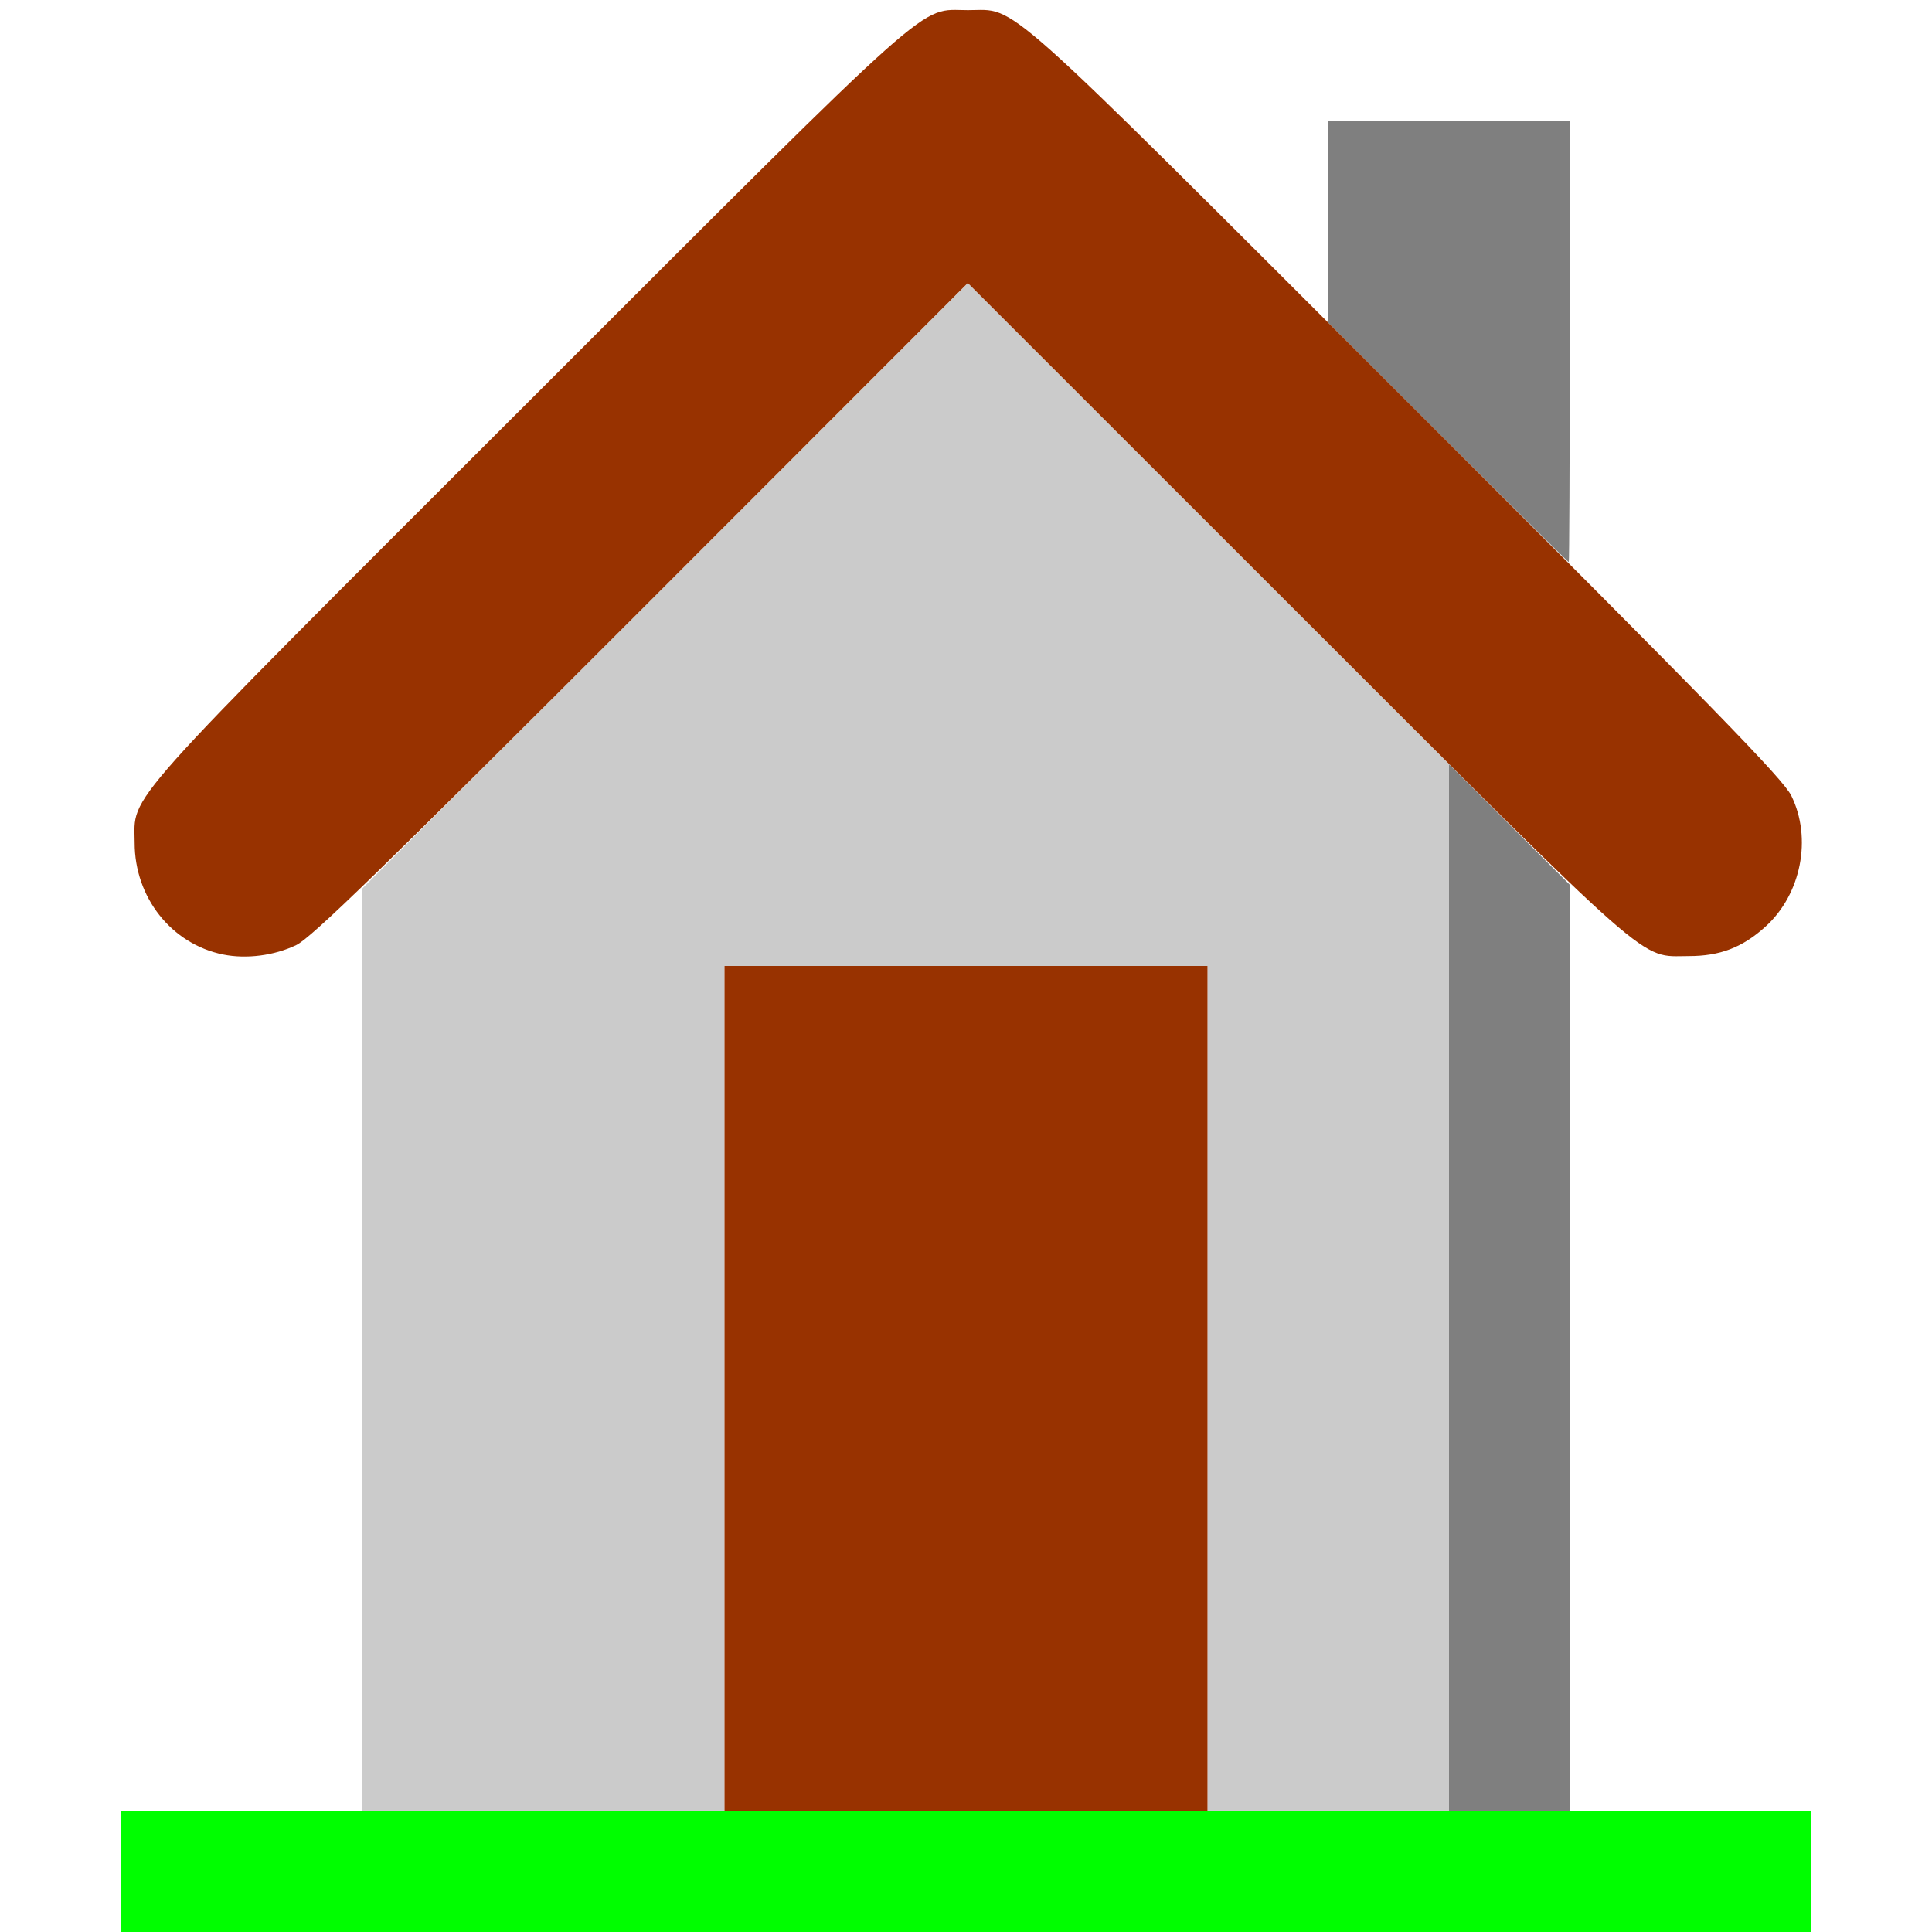
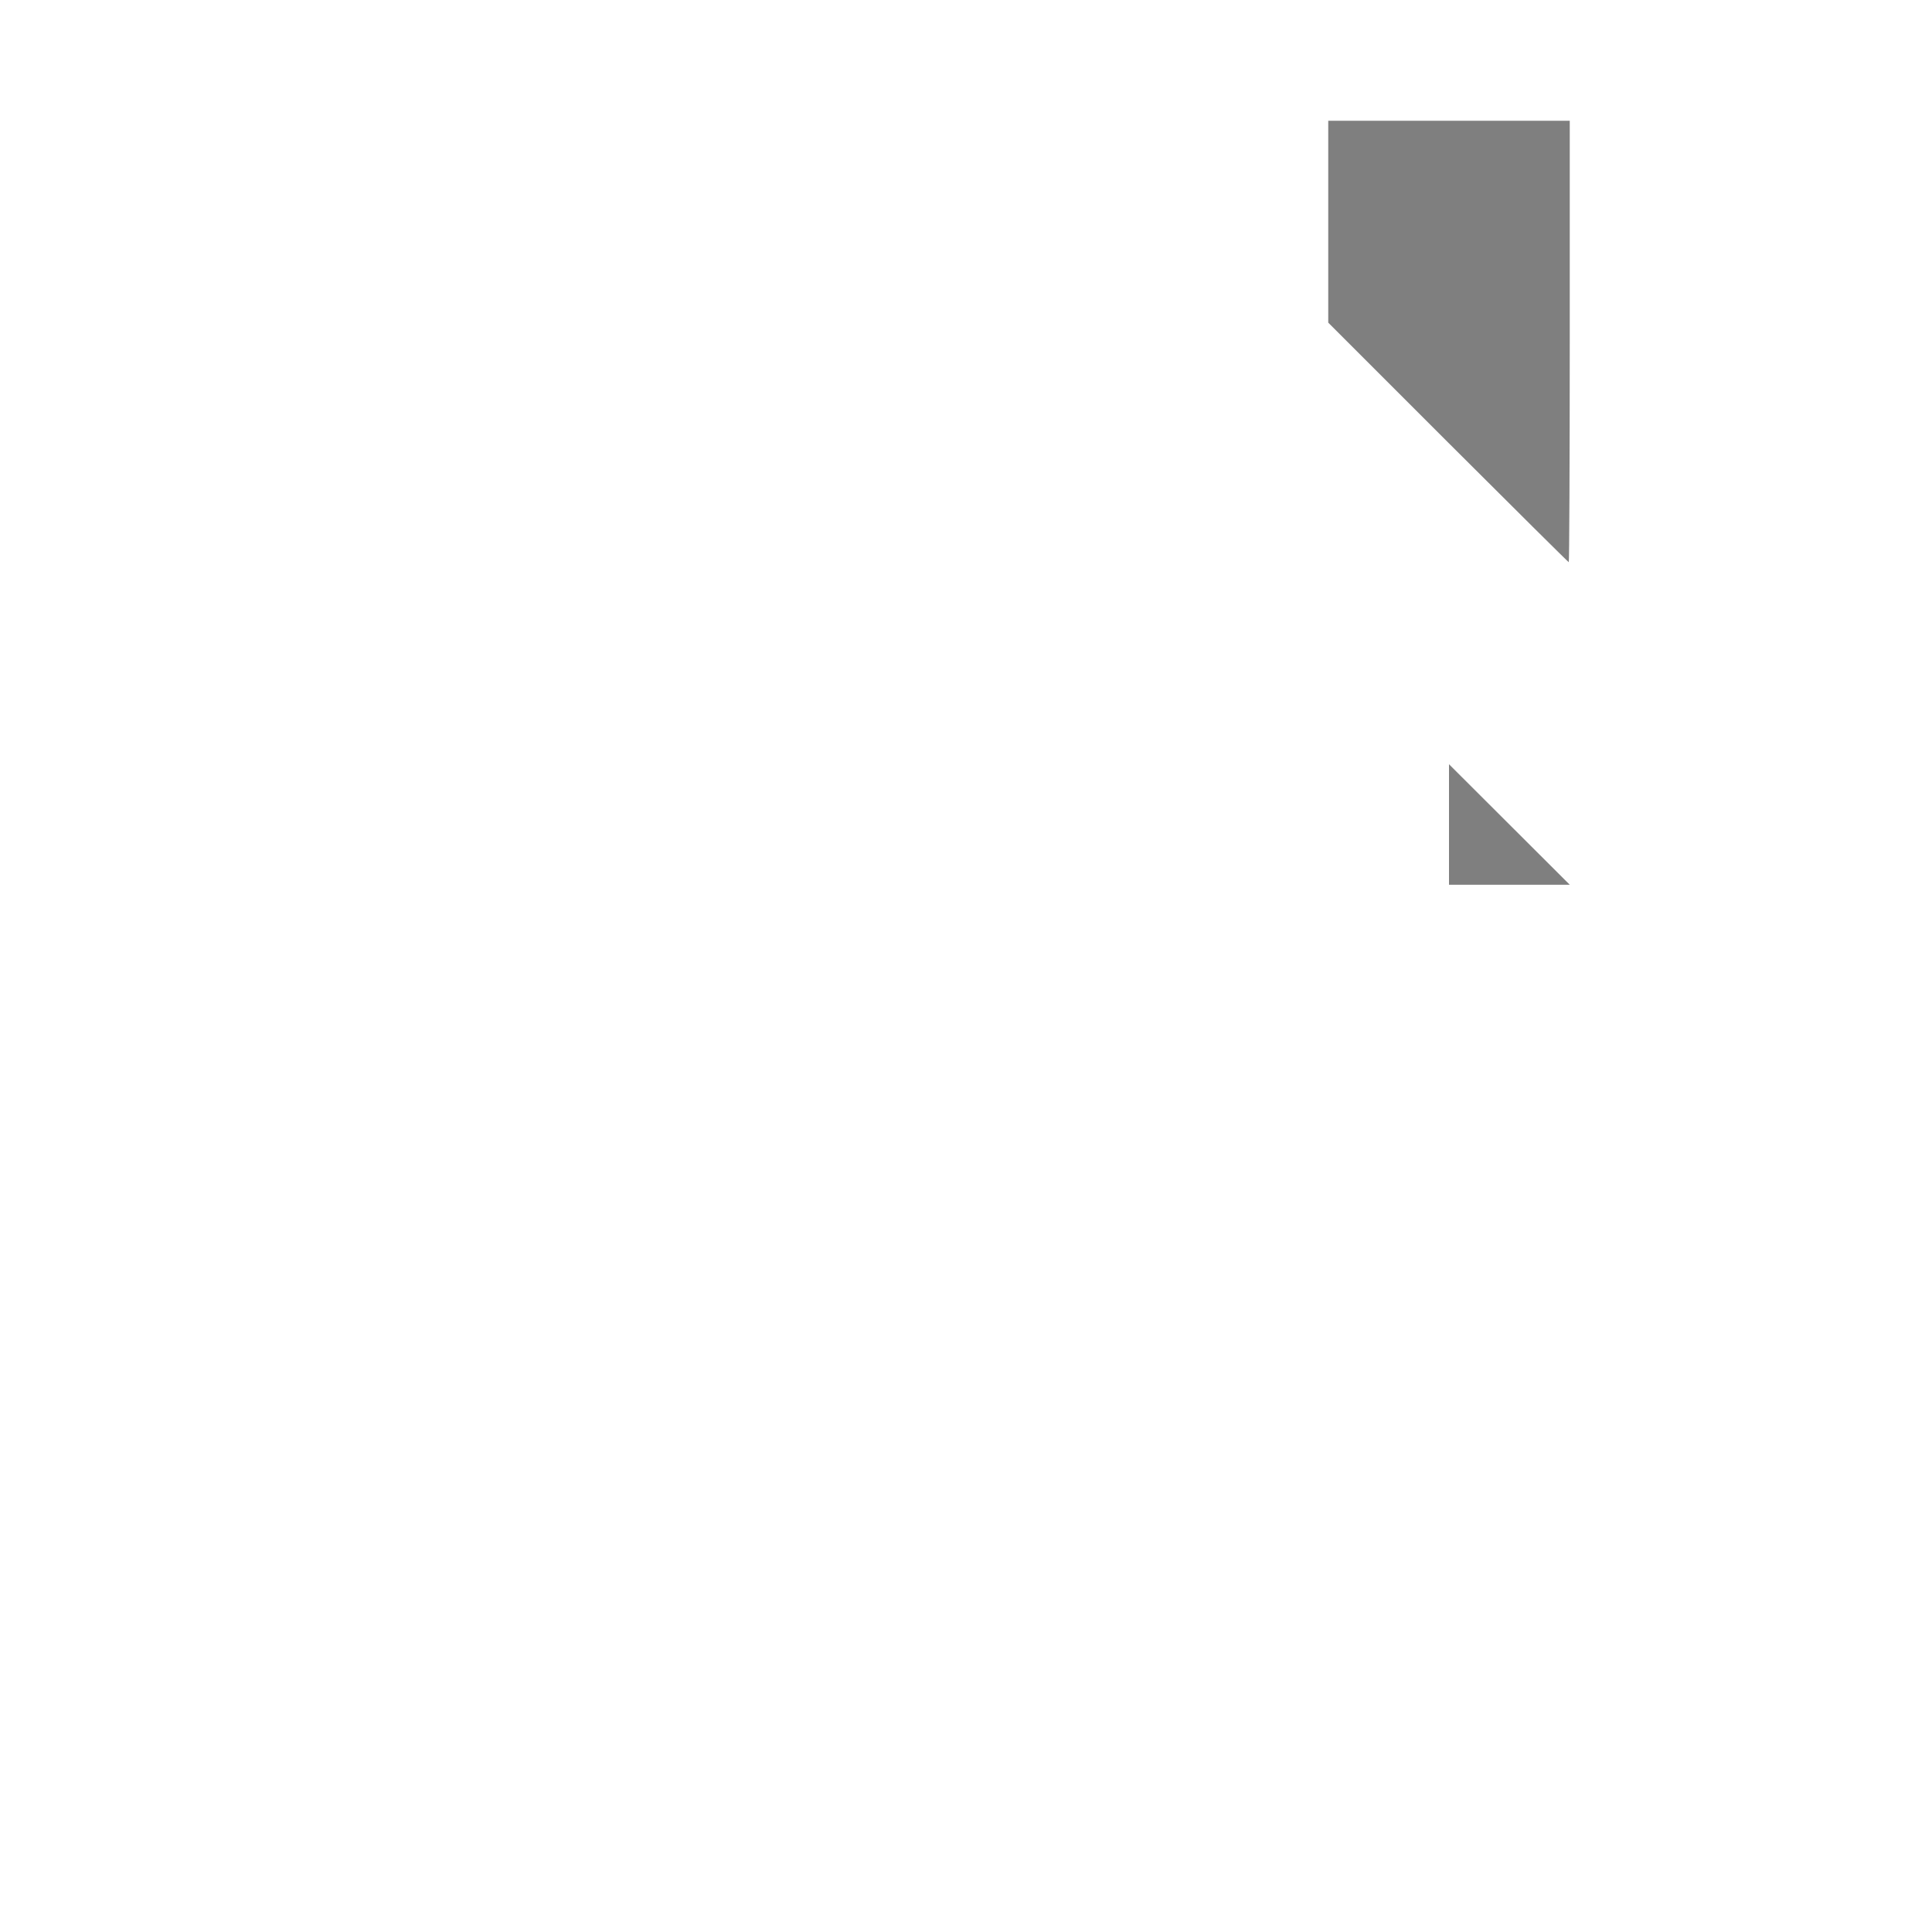
<svg xmlns="http://www.w3.org/2000/svg" xmlns:ns1="http://sodipodi.sourceforge.net/DTD/sodipodi-0.dtd" xmlns:ns2="http://www.inkscape.org/namespaces/inkscape" version="1.1" id="svg2" width="1600" height="1600" viewBox="0 0 1600 1600" ns1:docname="view_front.svg" ns2:version="1.2.2 (732a01da63, 2022-12-09)">
  <defs id="defs6" />
  <ns1:namedview pagecolor="#808080" bordercolor="#666666" borderopacity="1" objecttolerance="10" gridtolerance="10" guidetolerance="10" ns2:pageopacity="0" ns2:pageshadow="2" ns2:window-width="1993" ns2:window-height="1009" id="namedview4" showgrid="false" ns2:zoom="0.5" ns2:cx="289" ns2:cy="208" ns2:window-x="-8" ns2:window-y="-8" ns2:window-maximized="1" ns2:current-layer="VIEW_FRONT" ns2:showpageshadow="0" ns2:pagecheckerboard="true" ns2:deskcolor="#d1d1d1" />
  <g id="VIEW_FRONT" transform="matrix(100,0,0,100,0,4.9999997e-5)" style="stroke-width:0.011">
-     <path style="fill:none;stroke-width:0" d="M 0,8 V 0 h 8 8 v 8 8 H 15.5 15 V 15.5 15 H 14 13 V 11.167 7.333 l 0.232,0.225 c 0.288,0.279 0.455,0.359 0.753,0.359 0.374,0 0.683,-0.194 0.848,-0.532 0.068,-0.138 0.084,-0.216 0.084,-0.396 -2.18e-4,-0.388 -0.025,-0.422 -1.027,-1.427 L 13,4.67 V 2.835 1 h -1 -1 v 0.835 0.835 L 9.773,1.446 C 8.401,0.076 8.411,0.084 8.011,0.083 7.597,0.083 7.789,-0.089 4.353,3.351 0.92,6.785 1.115,6.567 1.115,6.989 c -3.125e-4,0.527 0.402,0.927 0.932,0.927 0.293,0 0.464,-0.08 0.737,-0.343 L 3,7.365 V 11.182 15 H 2 1 V 15.5 16 H 0.5 0 Z" id="path827" ns2:connector-curvature="0" />
-     <path style="fill:#cbcbcb;stroke-width:0" d="M 3,11.18 V 7.359 L 5.508,4.851 8.016,2.344 10.008,4.336 12,6.328 V 10.664 15 H 11 10 V 11.5 8 H 8 6 V 11.5 15 H 4.5 3 Z" id="path825" ns2:connector-curvature="0" />
-     <path style="fill:#7f7f7f;stroke-width:0" d="M 12,10.664 V 6.329 L 12.5,6.828 13,7.327 V 11.164 15 H 12.5 12 Z M 11.992,3.664 11,2.672 V 1.836 1 h 1 1 v 1.828 c 0,1.005 -0.004,1.828 -0.008,1.828 -0.004,0 -0.454,-0.447 -1,-0.992 z" id="path823" ns2:connector-curvature="0" />
-     <path style="fill:#00fe00;stroke-width:0" d="M 1,15.5 V 15 h 7 7 V 15.5 16 H 8 1 Z" id="path821" ns2:connector-curvature="0" />
-     <path style="fill:#983200;stroke-width:0" d="M 6,11.5 V 8 h 2 2 V 11.5 15 H 8 6 Z M 1.848,7.905 C 1.42,7.818 1.115,7.433 1.115,6.98 1.114,6.566 0.943,6.758 4.382,3.322 7.813,-0.107 7.599,0.084 8.016,0.084 c 0.417,0 0.203,-0.19 3.634,3.238 2.555,2.553 3.117,3.13 3.185,3.268 0.173,0.352 0.082,0.816 -0.214,1.084 -0.191,0.173 -0.377,0.244 -0.636,0.244 -0.415,0 -0.241,0.152 -3.25,-2.855 L 8.015,2.344 5.312,5.048 C 3.151,7.21 2.578,7.767 2.453,7.827 2.271,7.914 2.041,7.944 1.848,7.905 Z" id="path819" ns2:connector-curvature="0" />
+     <path style="fill:#7f7f7f;stroke-width:0" d="M 12,10.664 V 6.329 L 12.5,6.828 13,7.327 H 12.5 12 Z M 11.992,3.664 11,2.672 V 1.836 1 h 1 1 v 1.828 c 0,1.005 -0.004,1.828 -0.008,1.828 -0.004,0 -0.454,-0.447 -1,-0.992 z" id="path823" ns2:connector-curvature="0" />
  </g>
</svg>